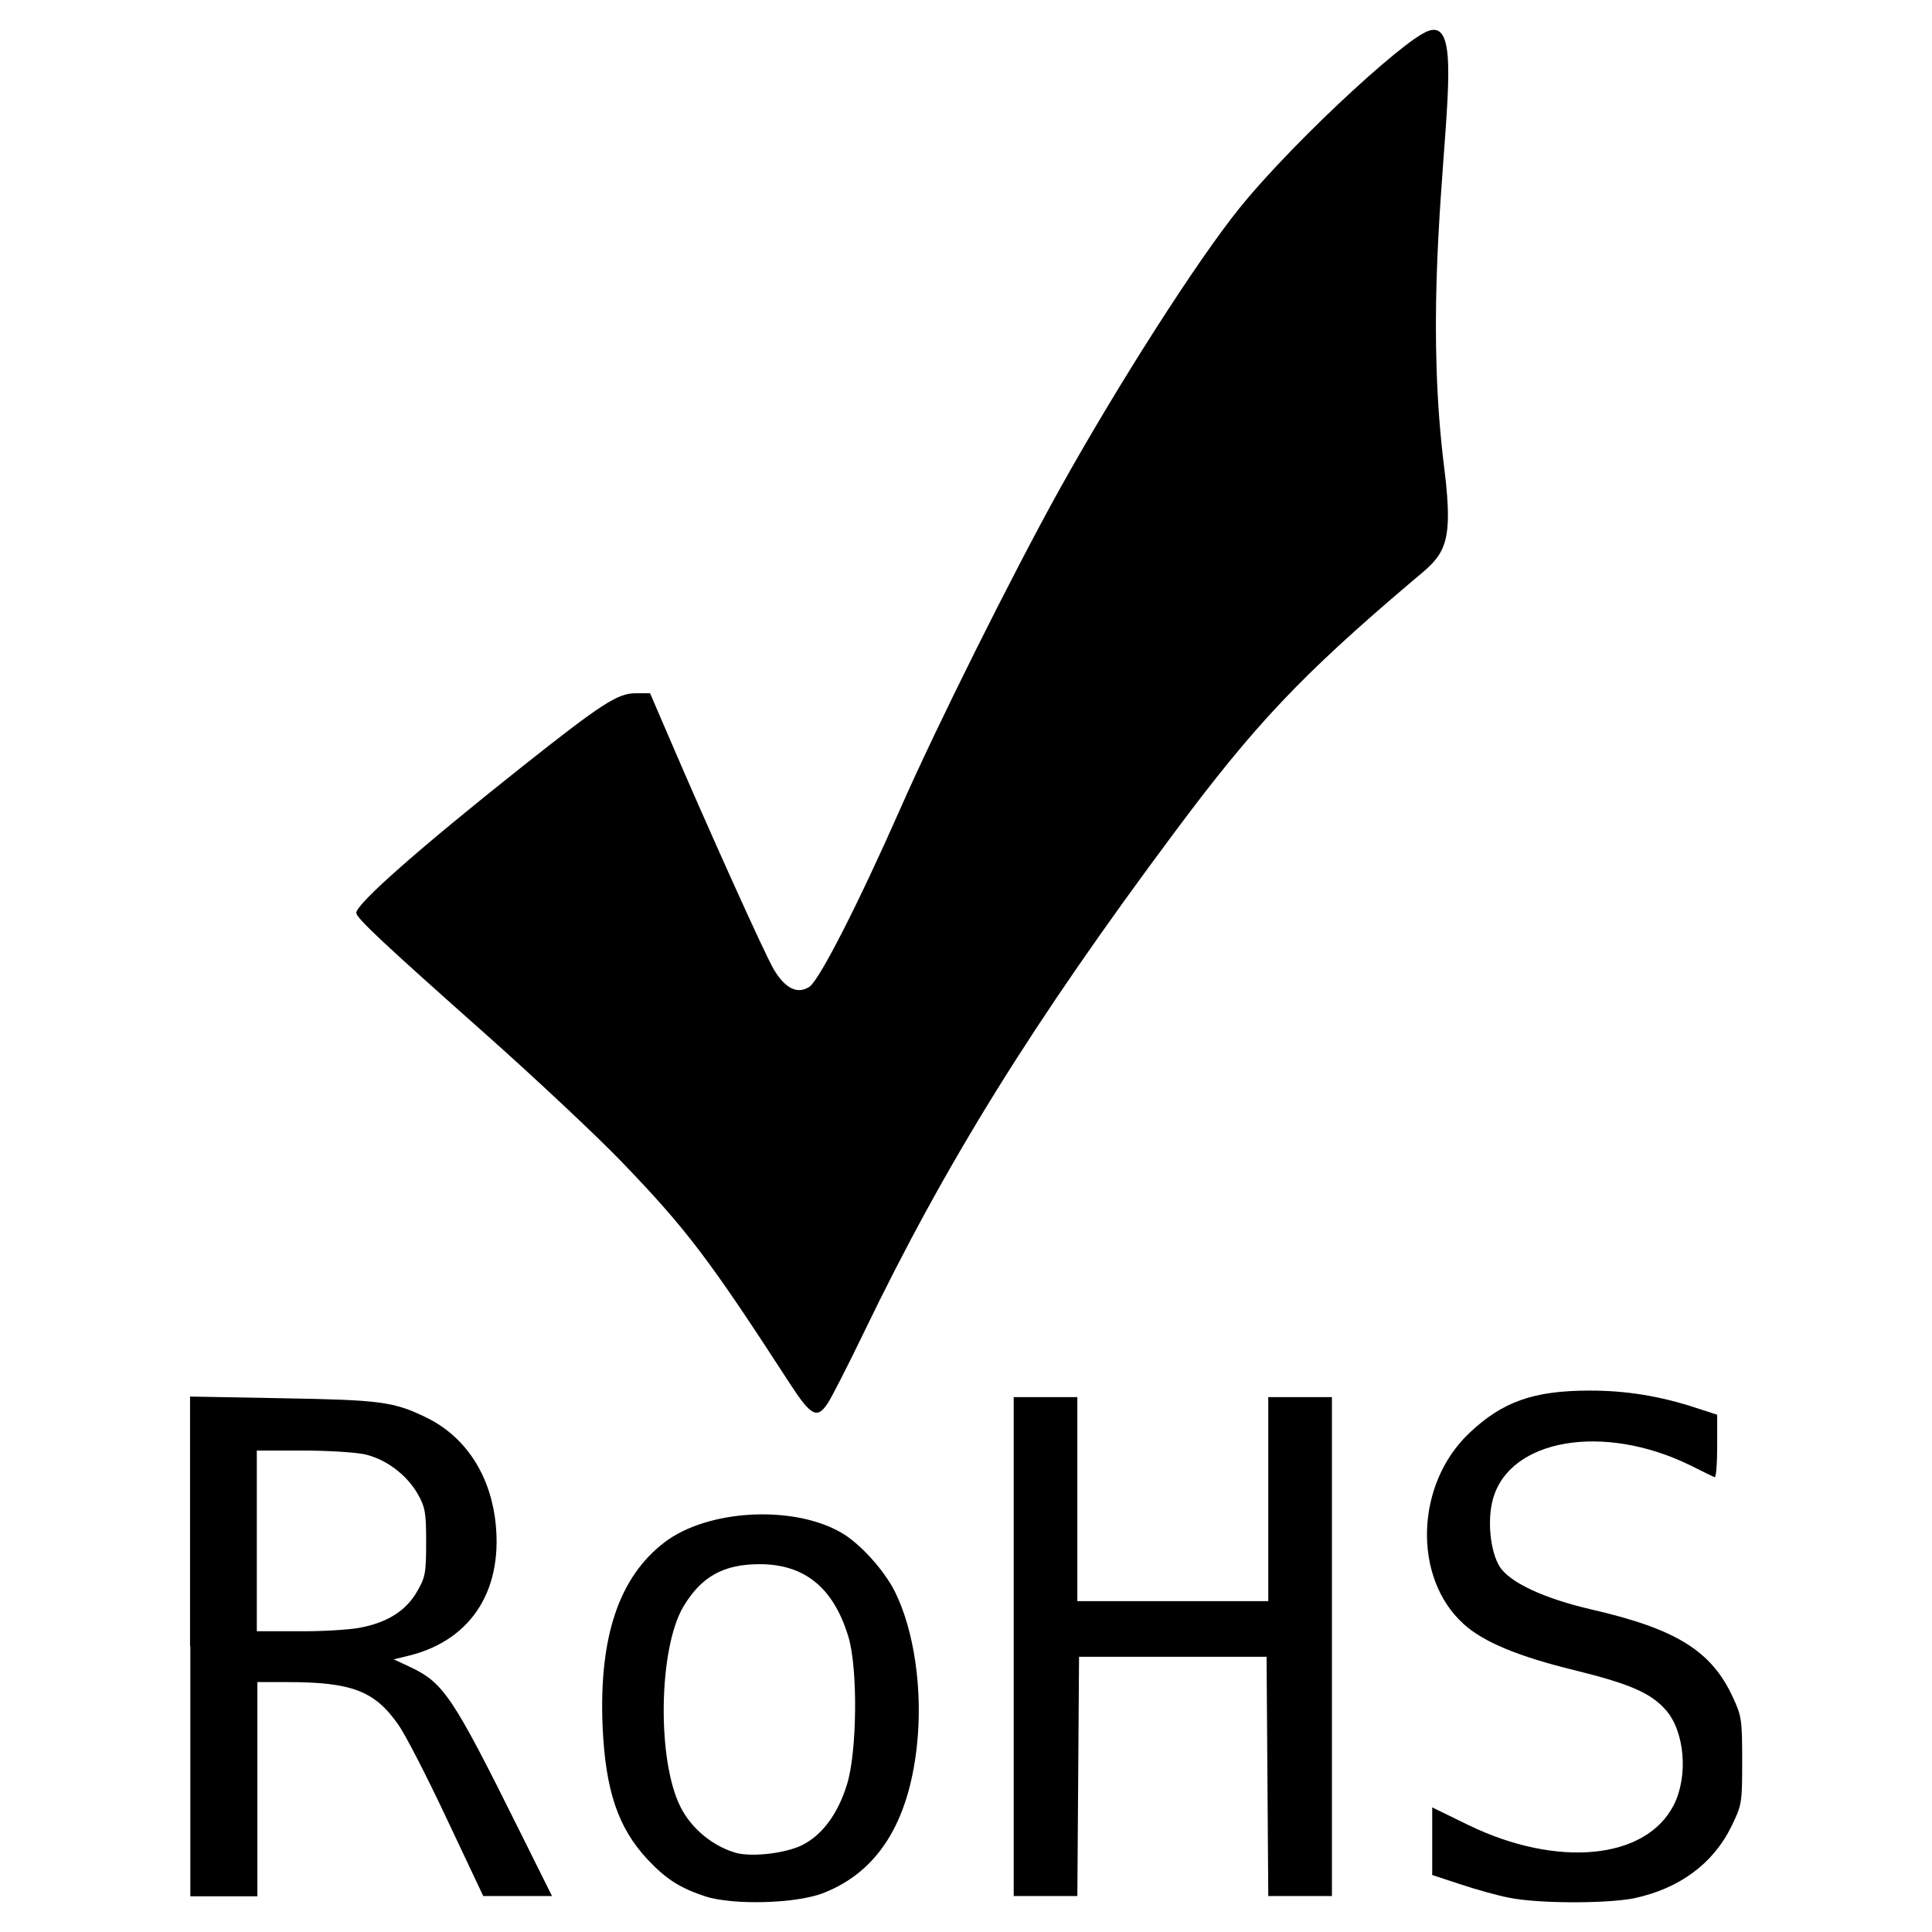
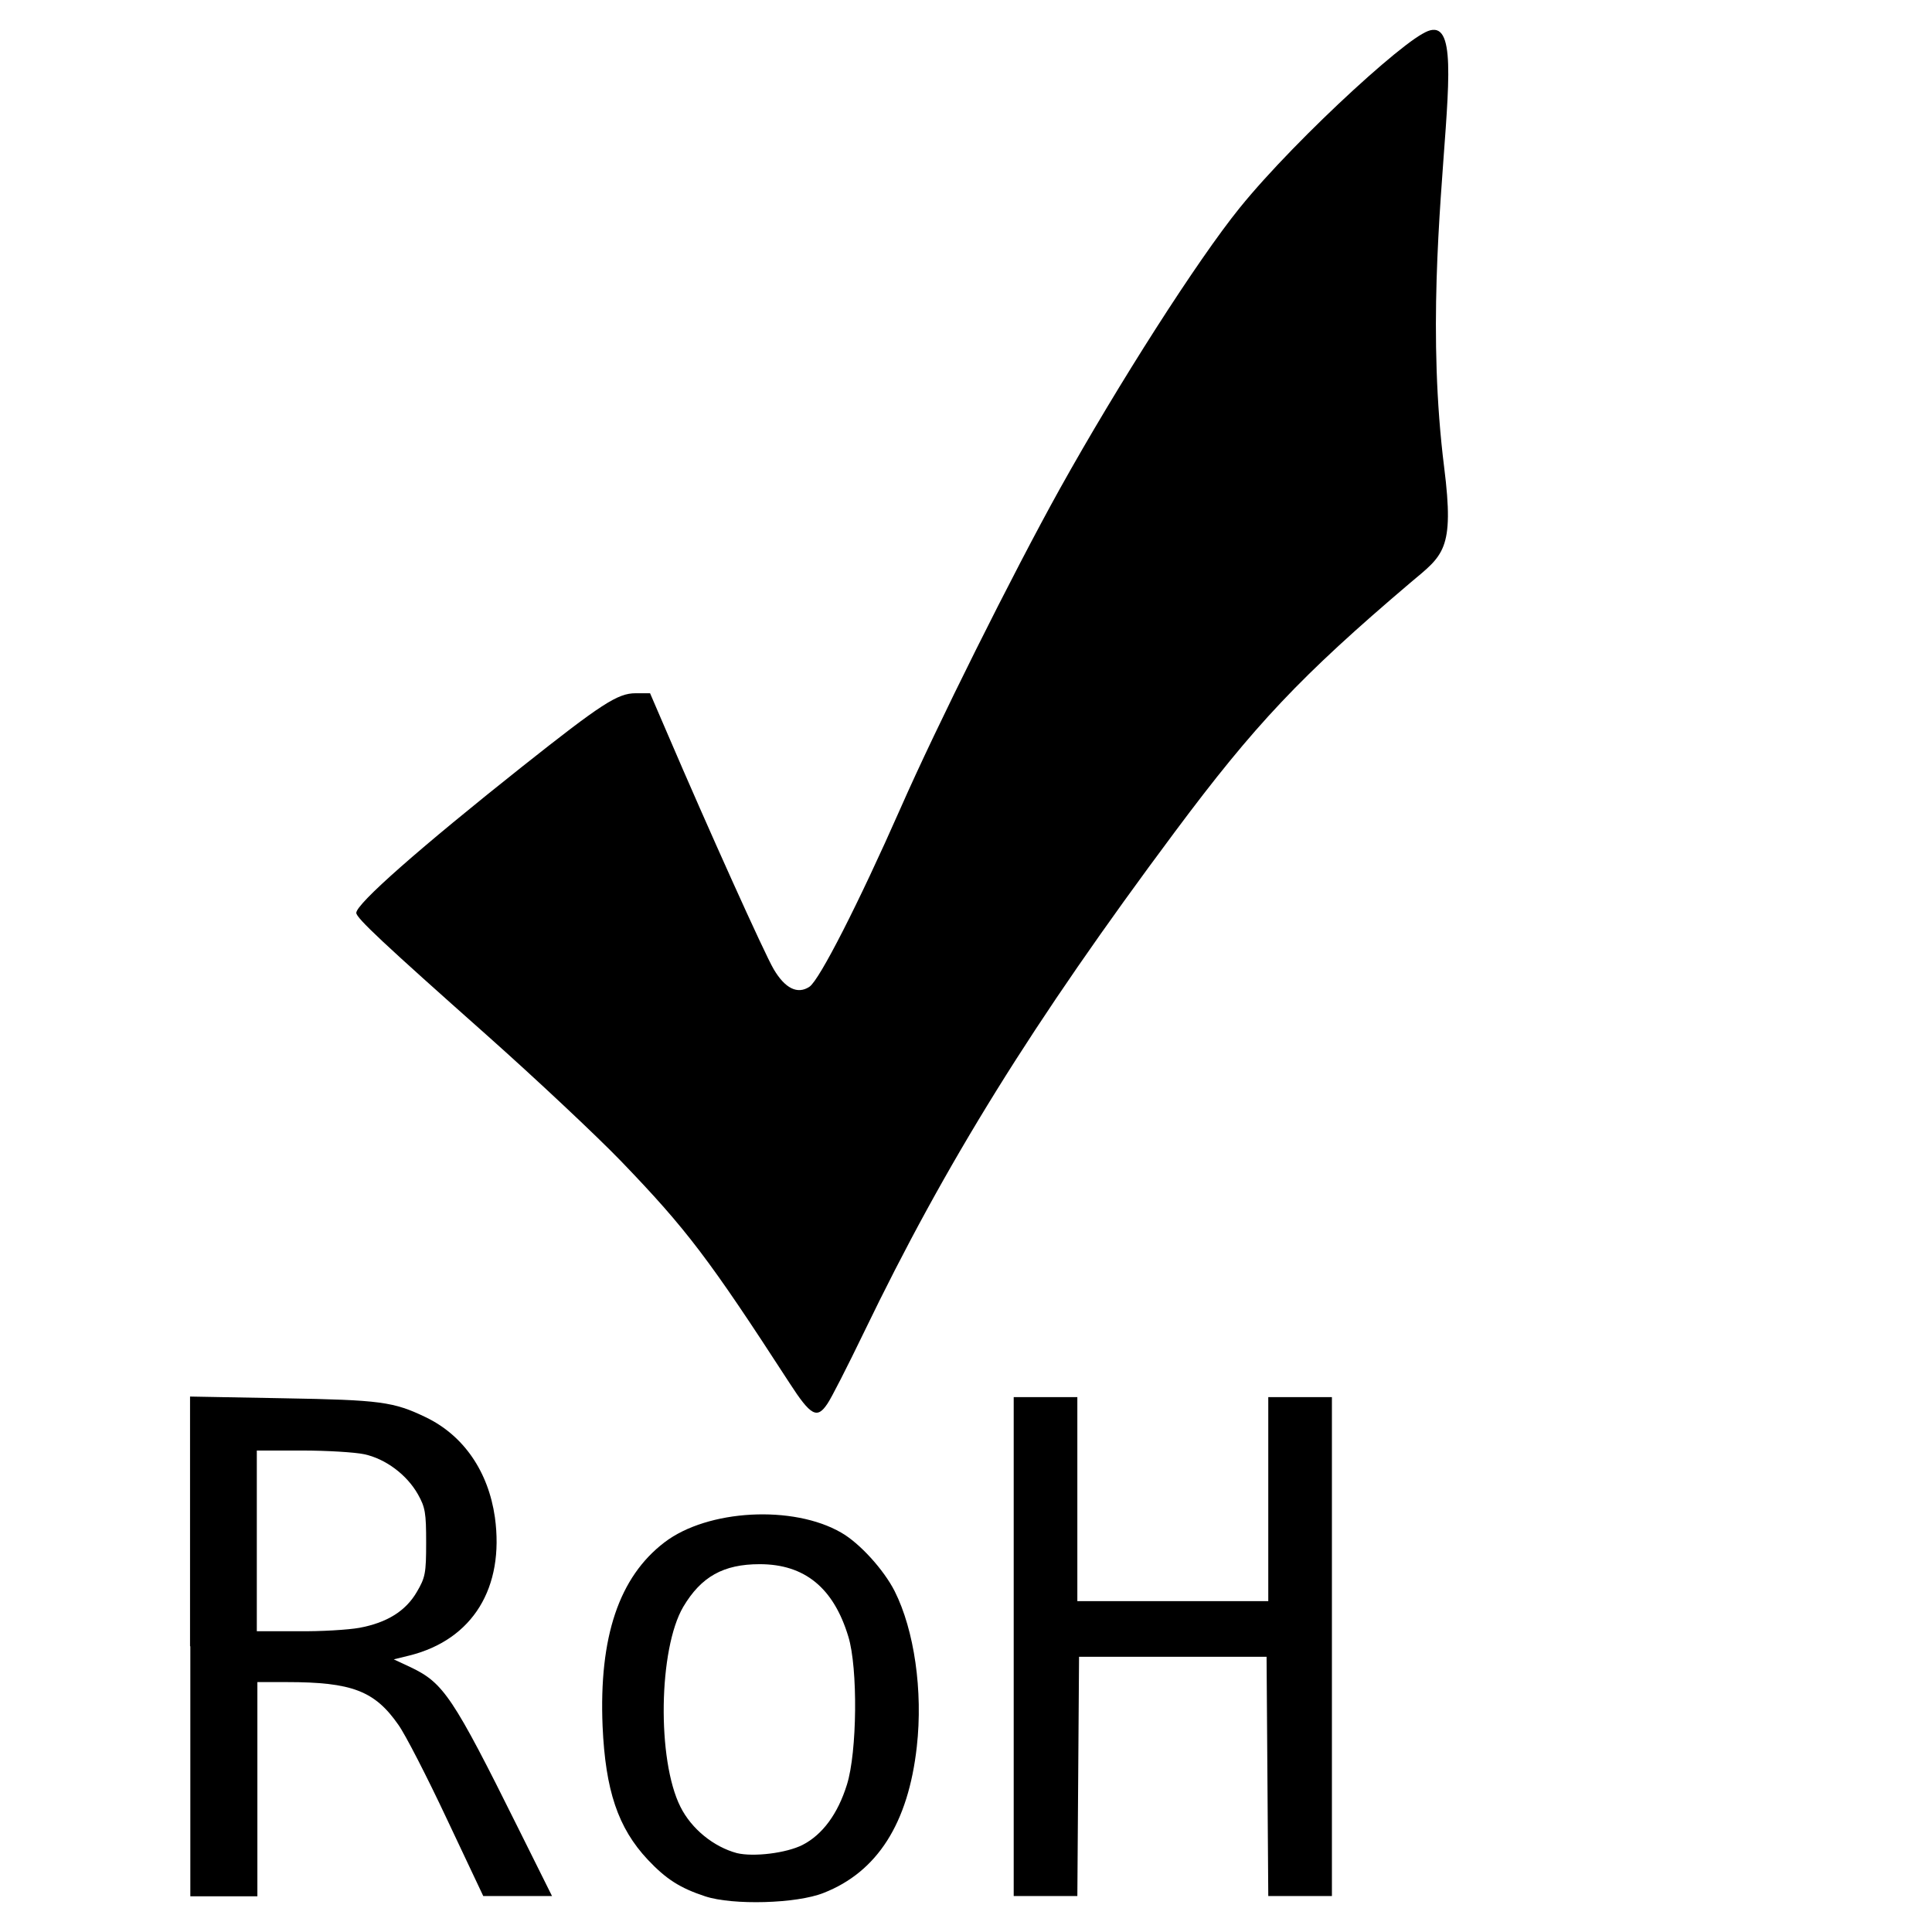
<svg xmlns="http://www.w3.org/2000/svg" version="1.1" id="Layer_1" x="0px" y="0px" viewBox="0 0 68 68" style="enable-background:new 0 0 68 68;" xml:space="preserve">
  <style type="text/css">
	.st0{fill:#221F1F;}
	.st1{fill:#231F20;}
	.st2{fill:#FFFFFF;}
</style>
  <g>
    <path id="path2756_00000102507136149574846340000003854900011528824198_" d="M27.79,48.68c-2.84-4.38-3.62-5.41-5.93-7.81   c-0.88-0.91-3-2.9-4.72-4.43c-3.65-3.24-4.6-4.13-4.6-4.31c0-0.32,2.24-2.29,5.83-5.14c2.8-2.22,3.37-2.59,4-2.59h0.51l0.62,1.44   c1.4,3.27,3.41,7.73,3.73,8.27c0.4,0.68,0.84,0.9,1.26,0.62c0.35-0.23,1.74-2.96,3.2-6.27c1.27-2.89,3.96-8.28,5.61-11.25   c2.06-3.7,4.85-8.06,6.33-9.89c2.02-2.5,6.43-6.51,6.73-6.21c0.04,0.04-1.03,0.68-0.8,0.48c3-2.78,0.11,5.61,1.27,14.86   c0.37,2.93-0.04,3.09-1.19,4.06c-3.86,3.28-5.48,5-8.29,8.77c-5.01,6.72-8.07,11.66-10.94,17.61c-0.58,1.2-1.16,2.34-1.29,2.52   C28.76,49.95,28.54,49.84,27.79,48.68L27.79,48.68z" />
    <g id="g2768_00000092428745096577274820000006580972475852329393_" transform="translate(-5.181,-83.626)">
      <path id="path2758_00000158732557552474636810000000734011861264016539_" d="M11.87,141.57v-8.79l3.27,0.06    c3.43,0.06,3.89,0.12,5.03,0.67c1.33,0.64,2.2,1.91,2.43,3.52c0.34,2.48-0.78,4.3-2.99,4.86l-0.57,0.14l0.6,0.28    c1.15,0.55,1.48,1.03,3.78,5.66l1.19,2.39h-1.21h-1.21l-1.28-2.71c-0.7-1.49-1.47-2.99-1.71-3.32c-0.83-1.19-1.63-1.5-3.93-1.5    l-1.03,0v3.77v3.77h-1.18h-1.18V141.57z M17.83,140.92c0.97-0.18,1.63-0.59,2.02-1.26c0.3-0.51,0.33-0.66,0.33-1.74    c0-1.04-0.03-1.24-0.29-1.7c-0.39-0.69-1.14-1.25-1.89-1.41c-0.33-0.07-1.31-0.13-2.19-0.13h-1.59v3.18v3.18h1.45    C16.48,141.05,17.44,140.99,17.83,140.92L17.83,140.92z" />
      <path id="path2760_00000111186905683071552110000004164911912046098615_" d="M30,150.37c-0.88-0.29-1.37-0.6-2.02-1.29    c-1.05-1.12-1.49-2.44-1.59-4.7c-0.13-3.14,0.58-5.25,2.18-6.47c1.52-1.16,4.53-1.32,6.22-0.34c0.65,0.37,1.5,1.31,1.88,2.06    c0.69,1.37,1,3.51,0.78,5.47c-0.3,2.7-1.39,4.41-3.28,5.15C33.22,150.63,30.97,150.69,30,150.37L30,150.37z M33.43,148.56    c0.7-0.36,1.24-1.09,1.56-2.12c0.36-1.14,0.39-4.1,0.05-5.21c-0.52-1.72-1.54-2.55-3.12-2.55c-1.28,0-2.06,0.44-2.69,1.5    c-0.87,1.48-0.93,5.39-0.1,7.04c0.39,0.78,1.17,1.41,1.99,1.63C31.71,148.99,32.86,148.85,33.43,148.56L33.43,148.56z" />
      <path id="path2764_00000040567256282525411650000002122073628295381902_" d="M40.86,141.58v-8.78h1.12h1.12v3.59v3.59h3.36h3.36    v-3.59v-3.59h1.12h1.12v8.78v8.78h-1.12h-1.12l-0.03-4.21l-0.03-4.21h-3.3h-3.3l-0.03,4.21l-0.03,4.21h-1.12h-1.12V141.58z" />
-       <path id="path2766_00000152945681656276965170000003409693342238970767_" d="M58.3,150.42c-0.42-0.08-1.2-0.3-1.74-0.48    l-0.97-0.32v-1.19v-1.19l1.27,0.62c3.13,1.52,6.25,1.22,7.23-0.7c0.52-1.02,0.39-2.59-0.28-3.35c-0.53-0.6-1.27-0.92-3.22-1.4    c-1.96-0.48-3.2-0.99-3.89-1.62c-1.8-1.62-1.71-4.92,0.19-6.72c1.17-1.11,2.26-1.5,4.25-1.5c1.28,0,2.46,0.19,3.74,0.61l0.74,0.24    v1.12c0,0.62-0.04,1.1-0.09,1.08c-0.05-0.02-0.44-0.21-0.88-0.43c-3.04-1.48-6.33-0.92-6.92,1.19c-0.21,0.74-0.1,1.84,0.23,2.38    c0.35,0.56,1.56,1.13,3.26,1.52c2.95,0.68,4.2,1.45,4.95,3.08c0.31,0.66,0.33,0.81,0.33,2.24c0,1.49-0.01,1.55-0.38,2.31    c-0.64,1.31-1.83,2.19-3.43,2.53C61.71,150.63,59.34,150.63,58.3,150.42L58.3,150.42z" />
    </g>
  </g>
</svg>